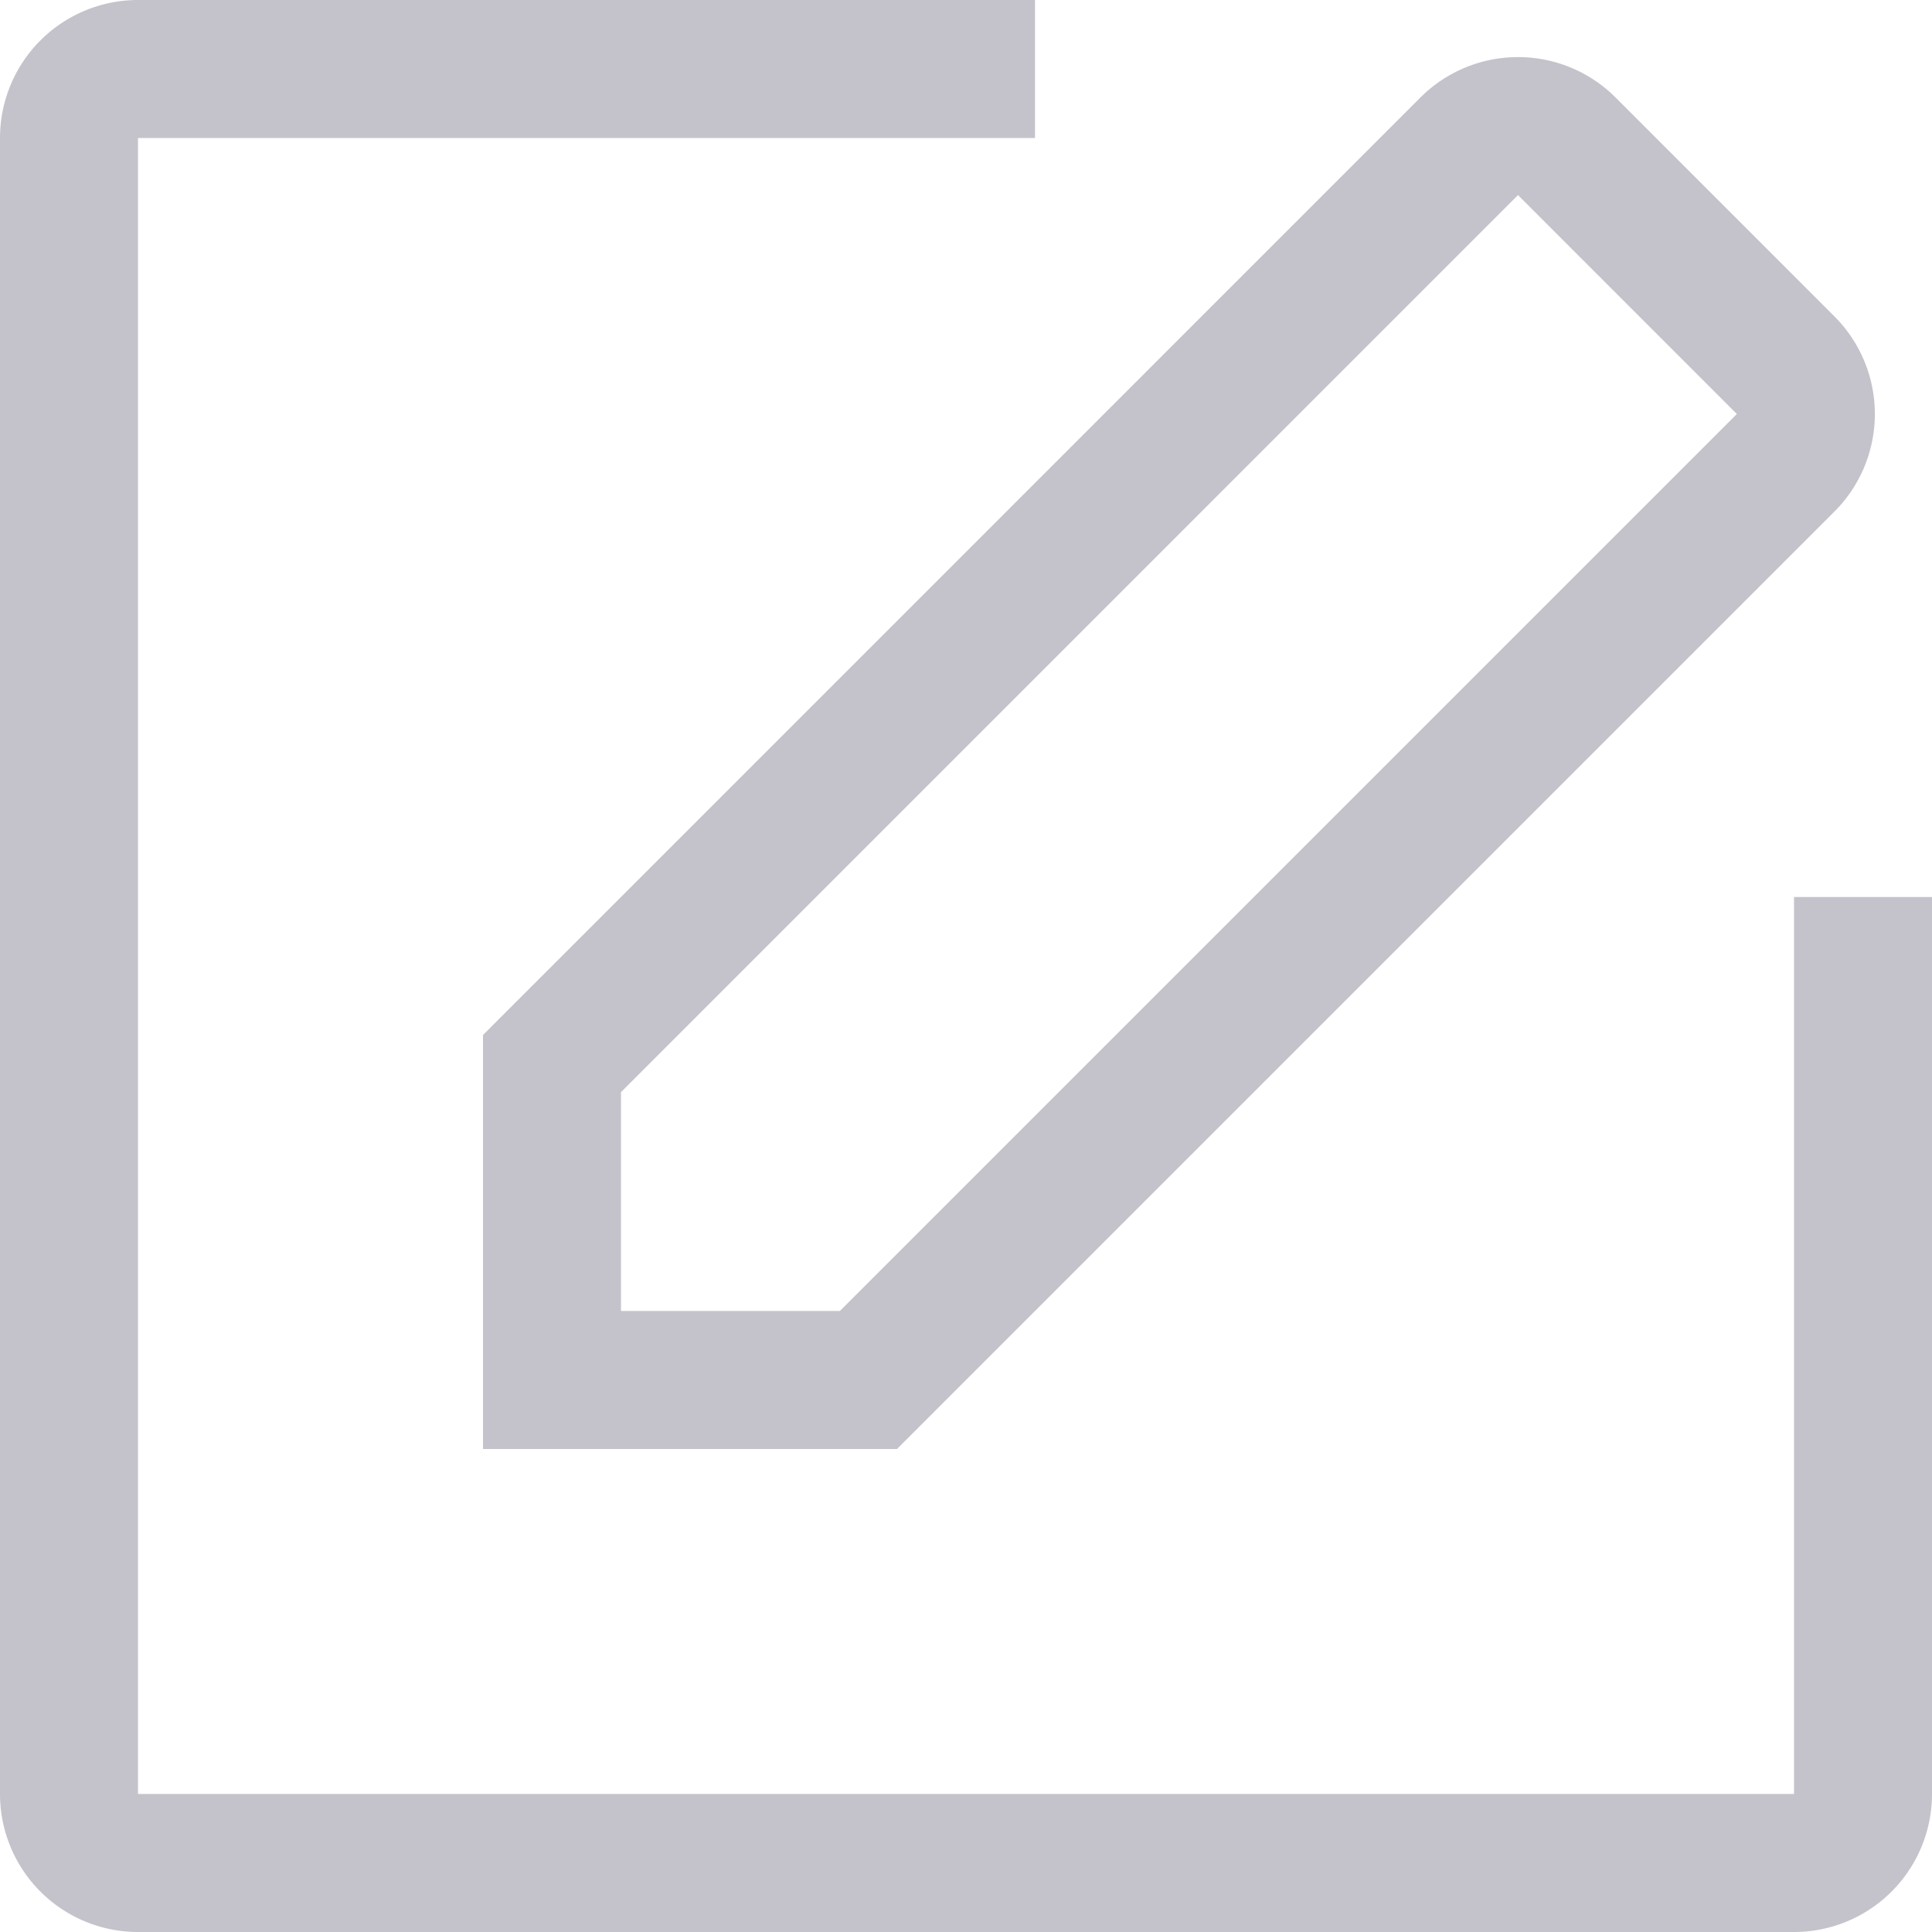
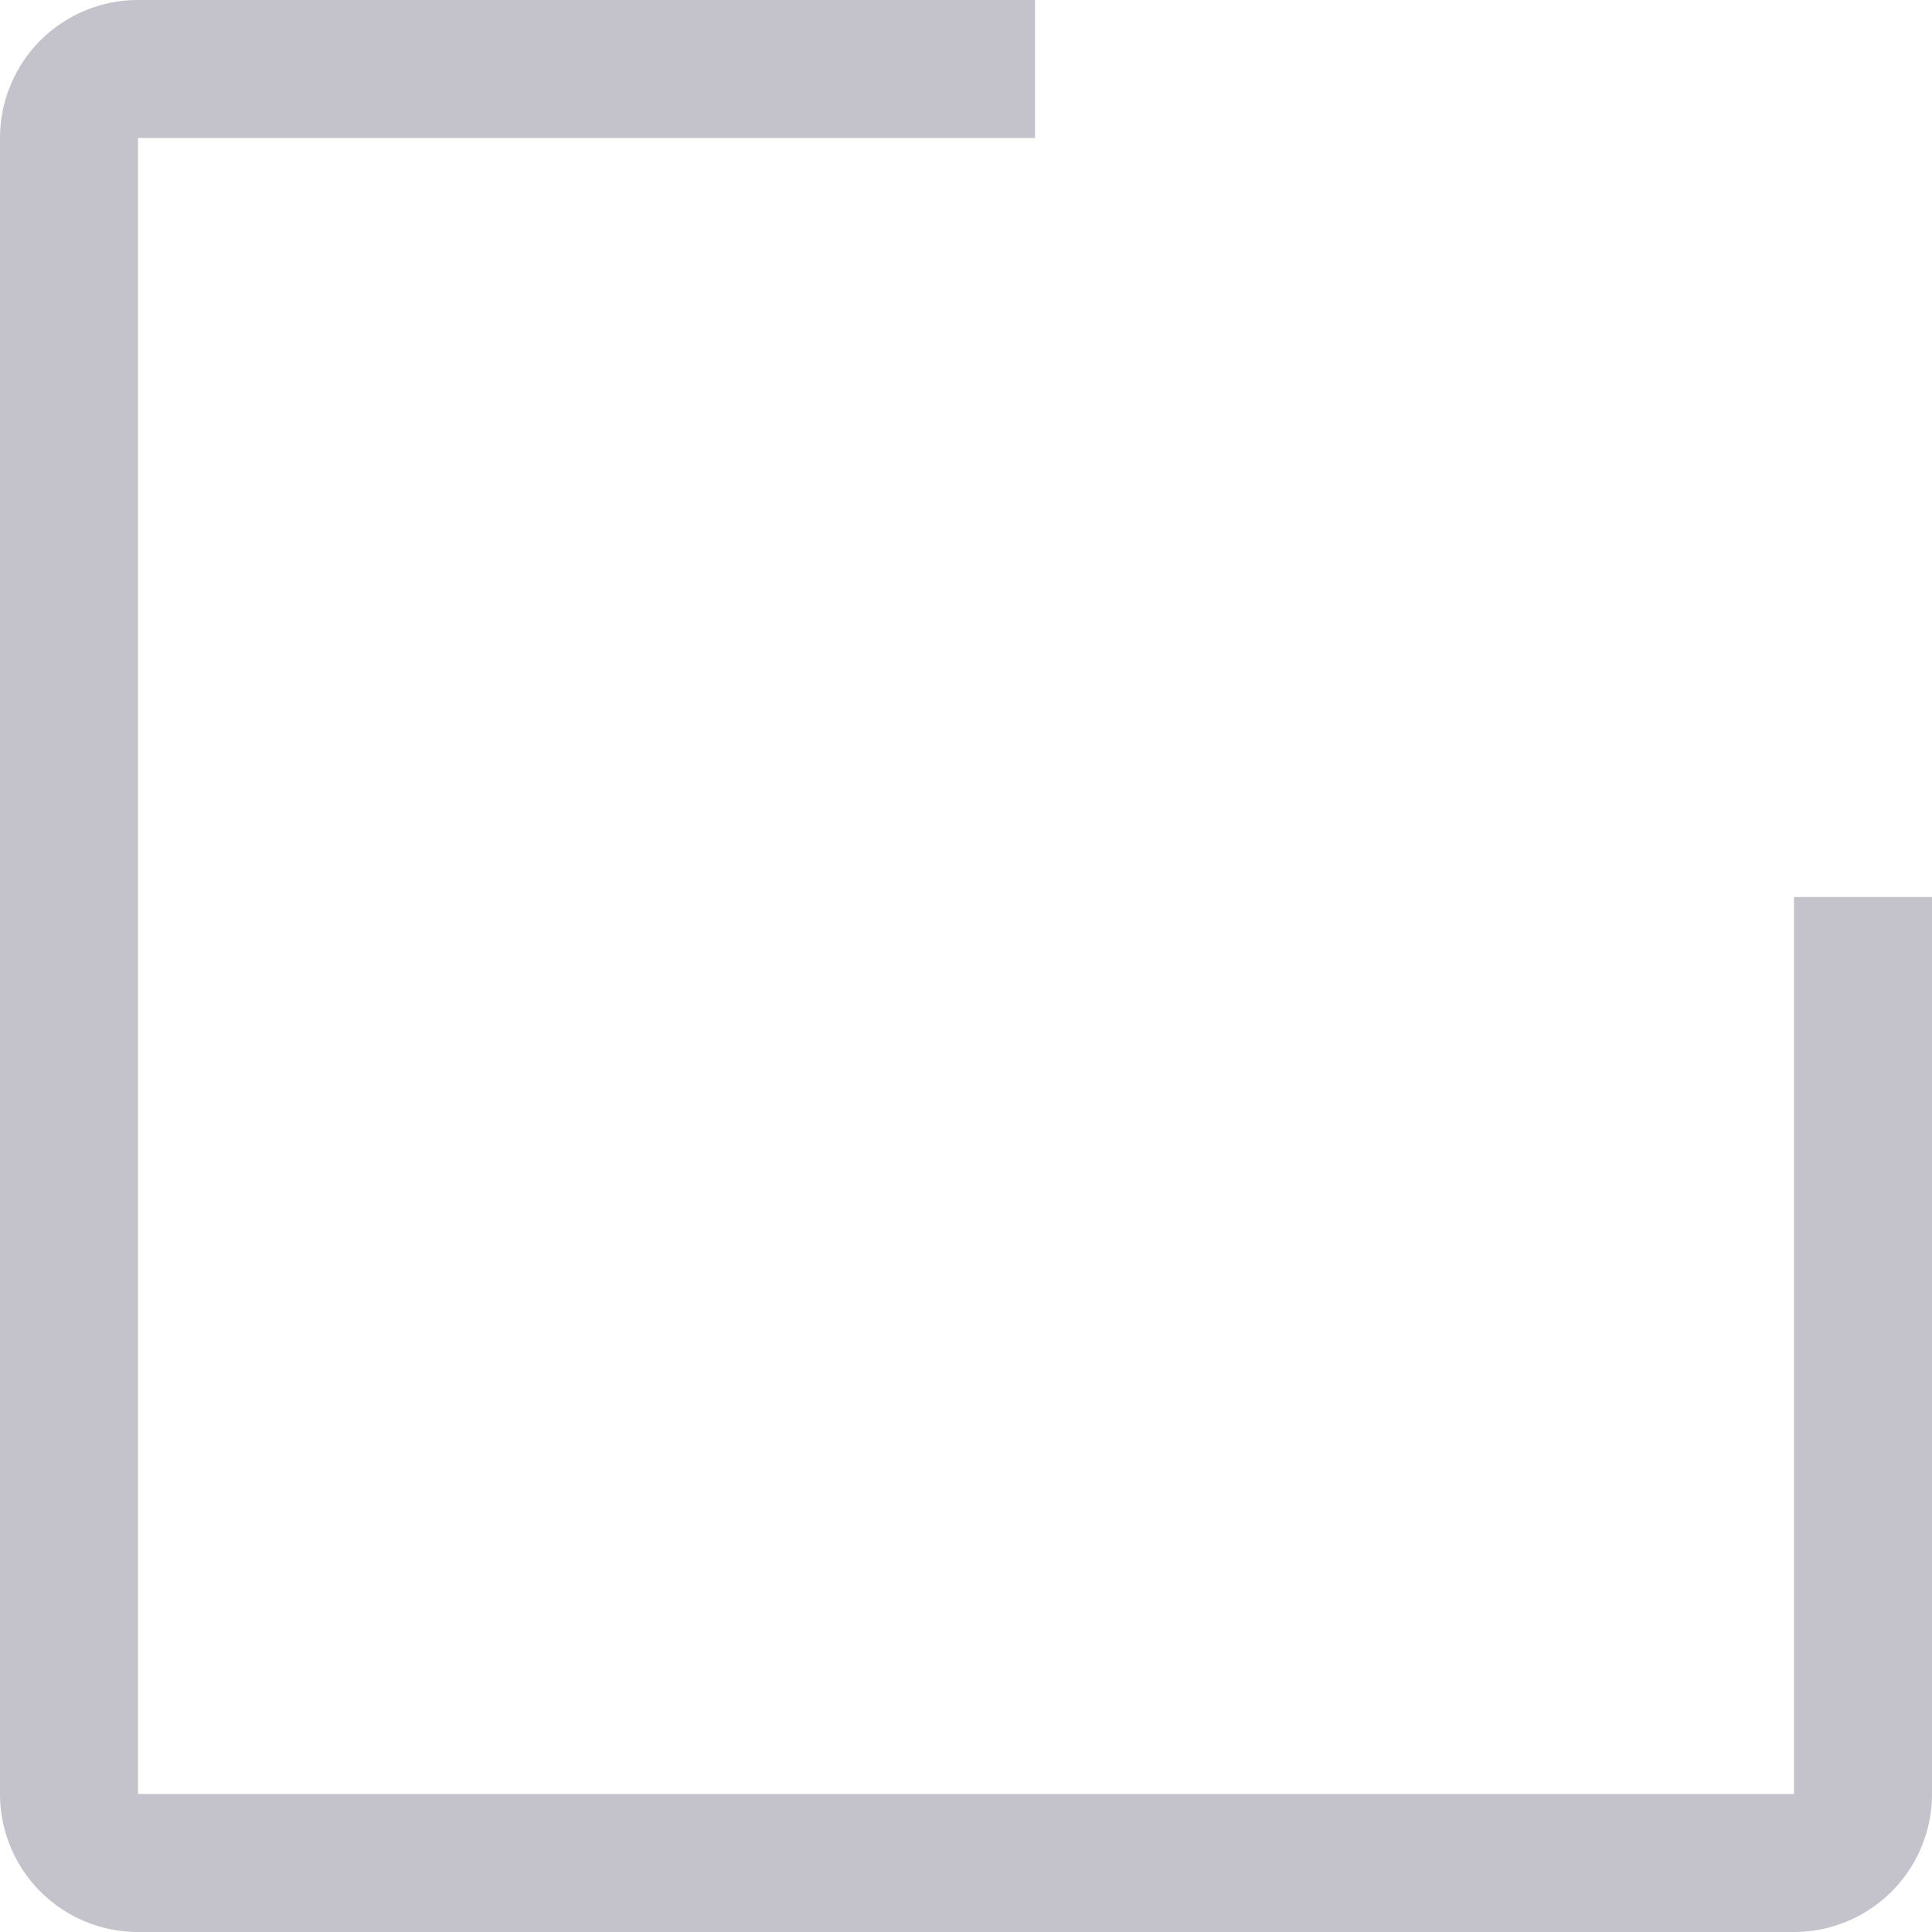
<svg xmlns="http://www.w3.org/2000/svg" width="28" height="28">
  <g fill="none">
    <path fill="#C4C3CB" d="M2 0h13v2H2v24h24V13h2v13a2 2 0 0 1-2 2H2a2 2 0 0 1-2-2V2a2 2 0 0 1 2-2" />
-     <path stroke="#C4C3CB" stroke-width="2" d="M8 15.414V20h4.586L25.879 6.707a1 1 0 0 0 0-1.414L22.707 2.12a1 1 0 0 0-1.414 0z" />
  </g>
</svg>